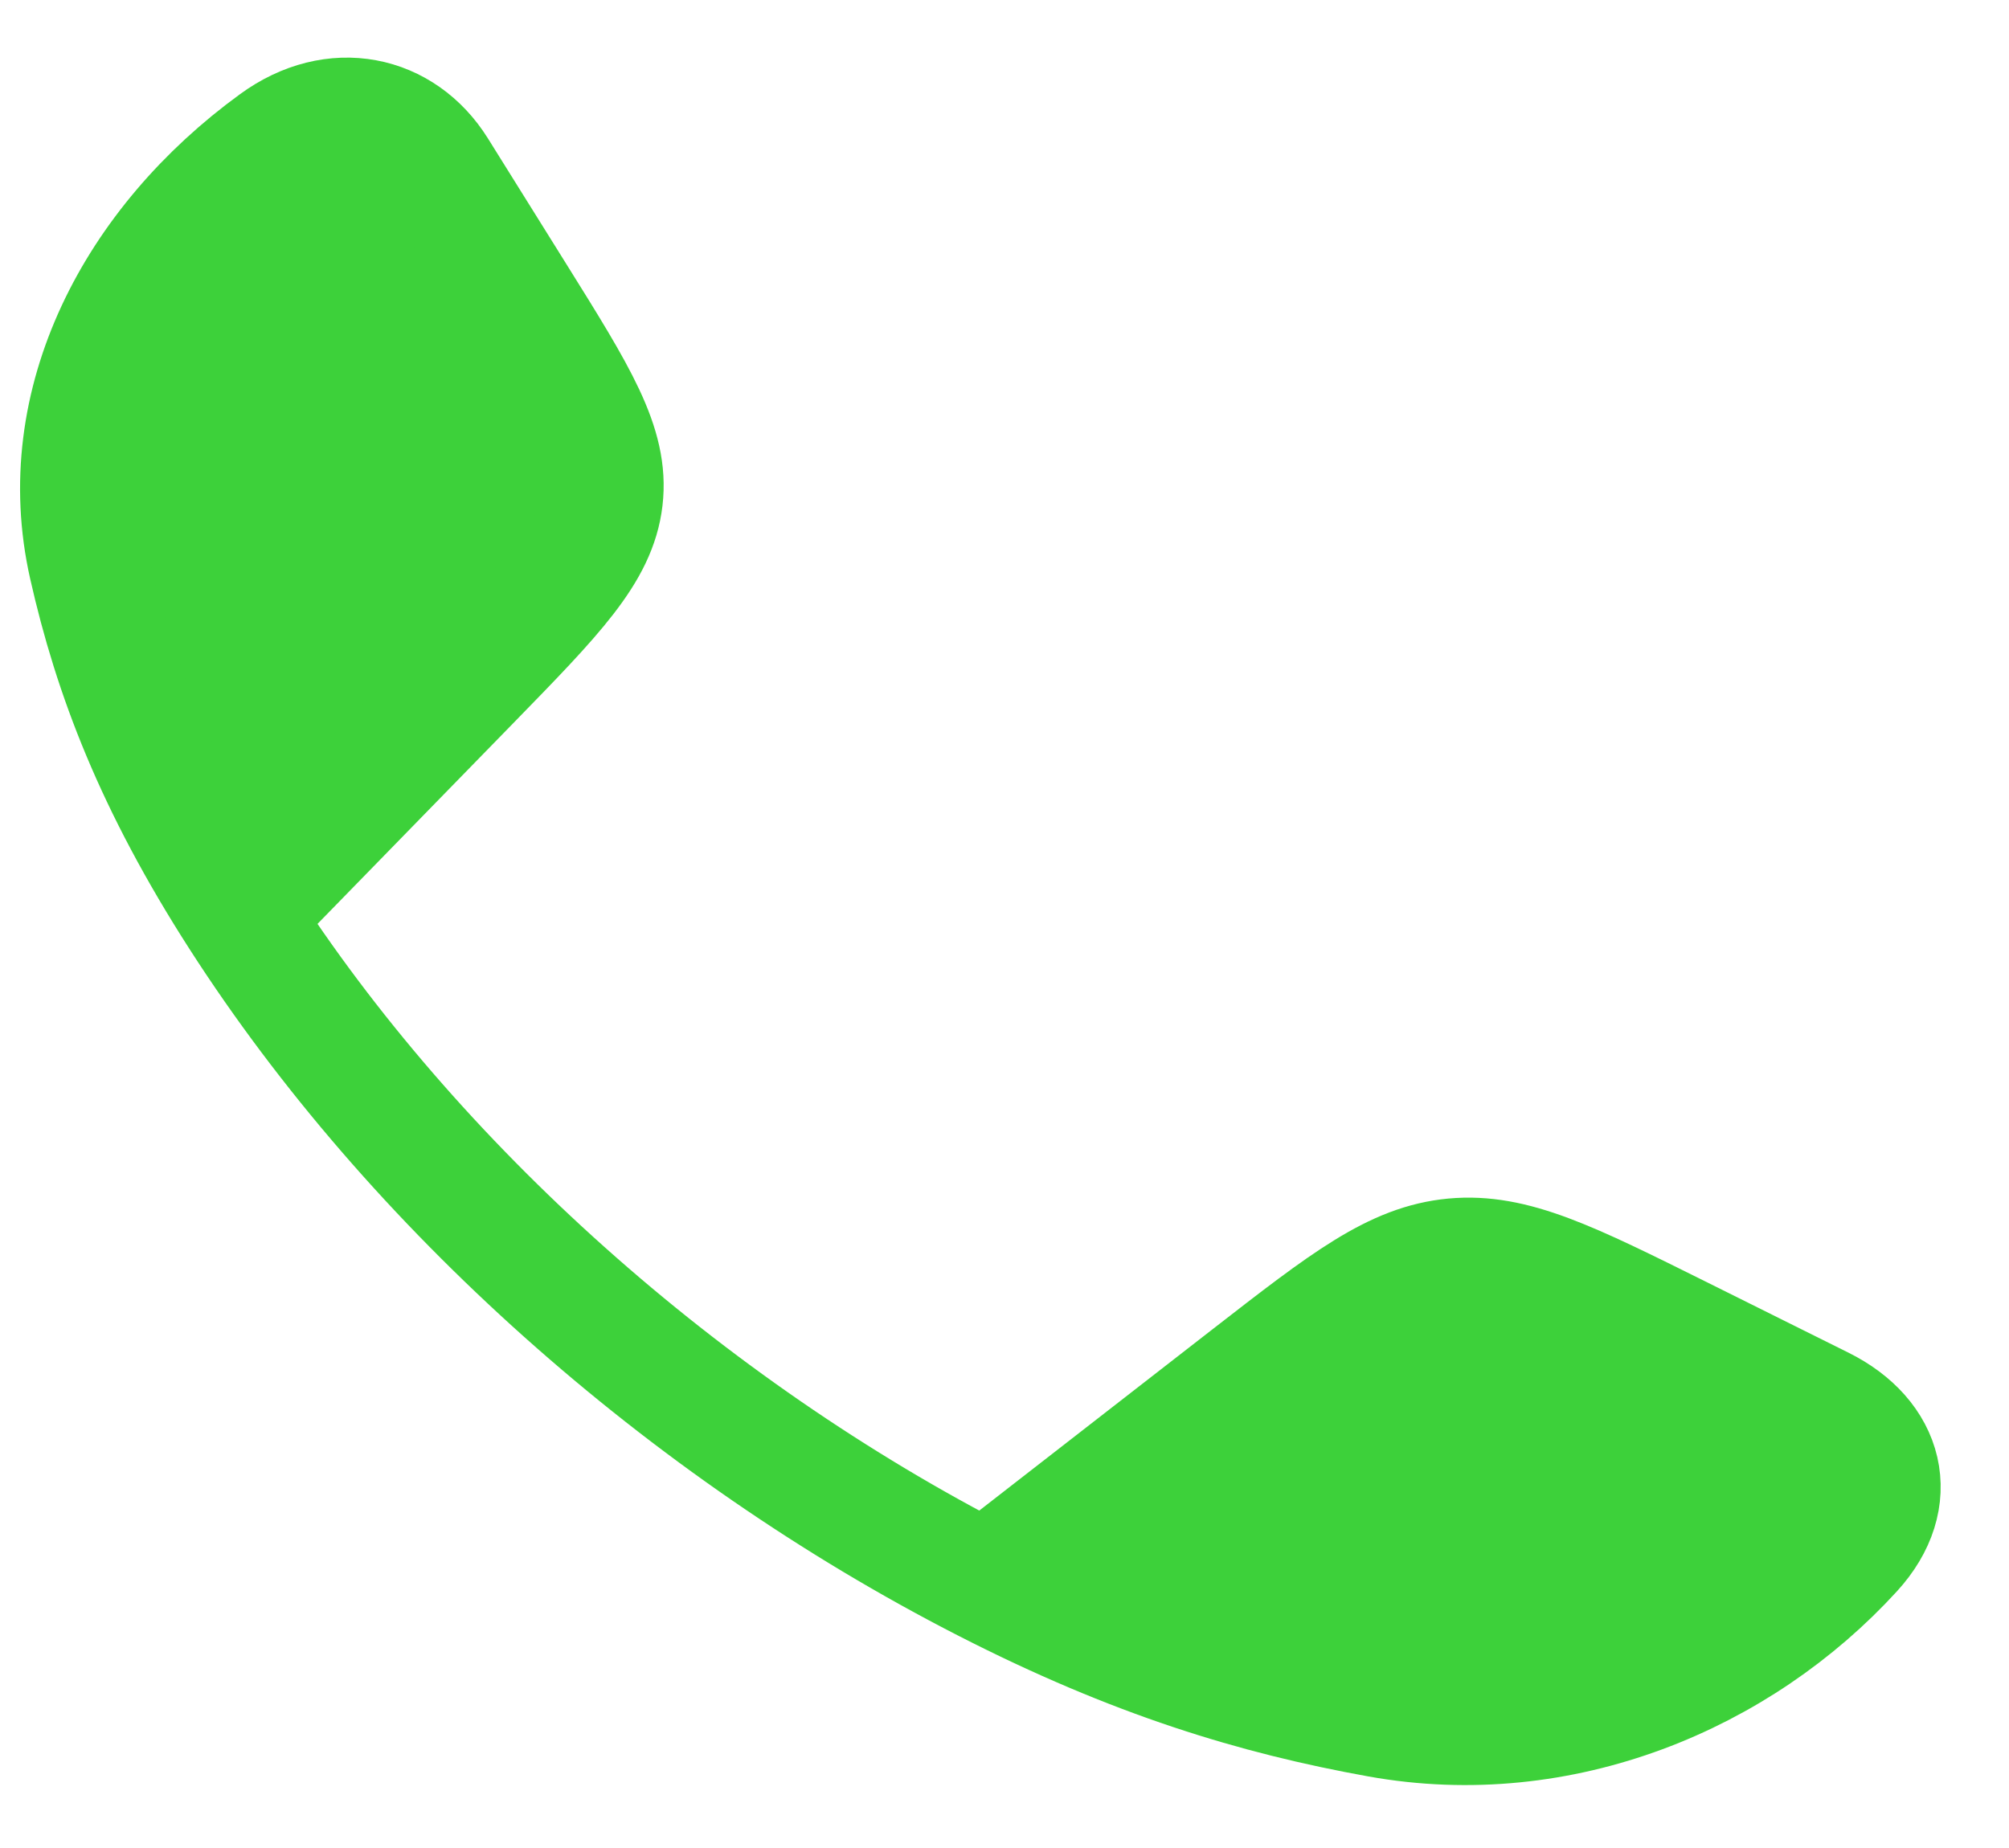
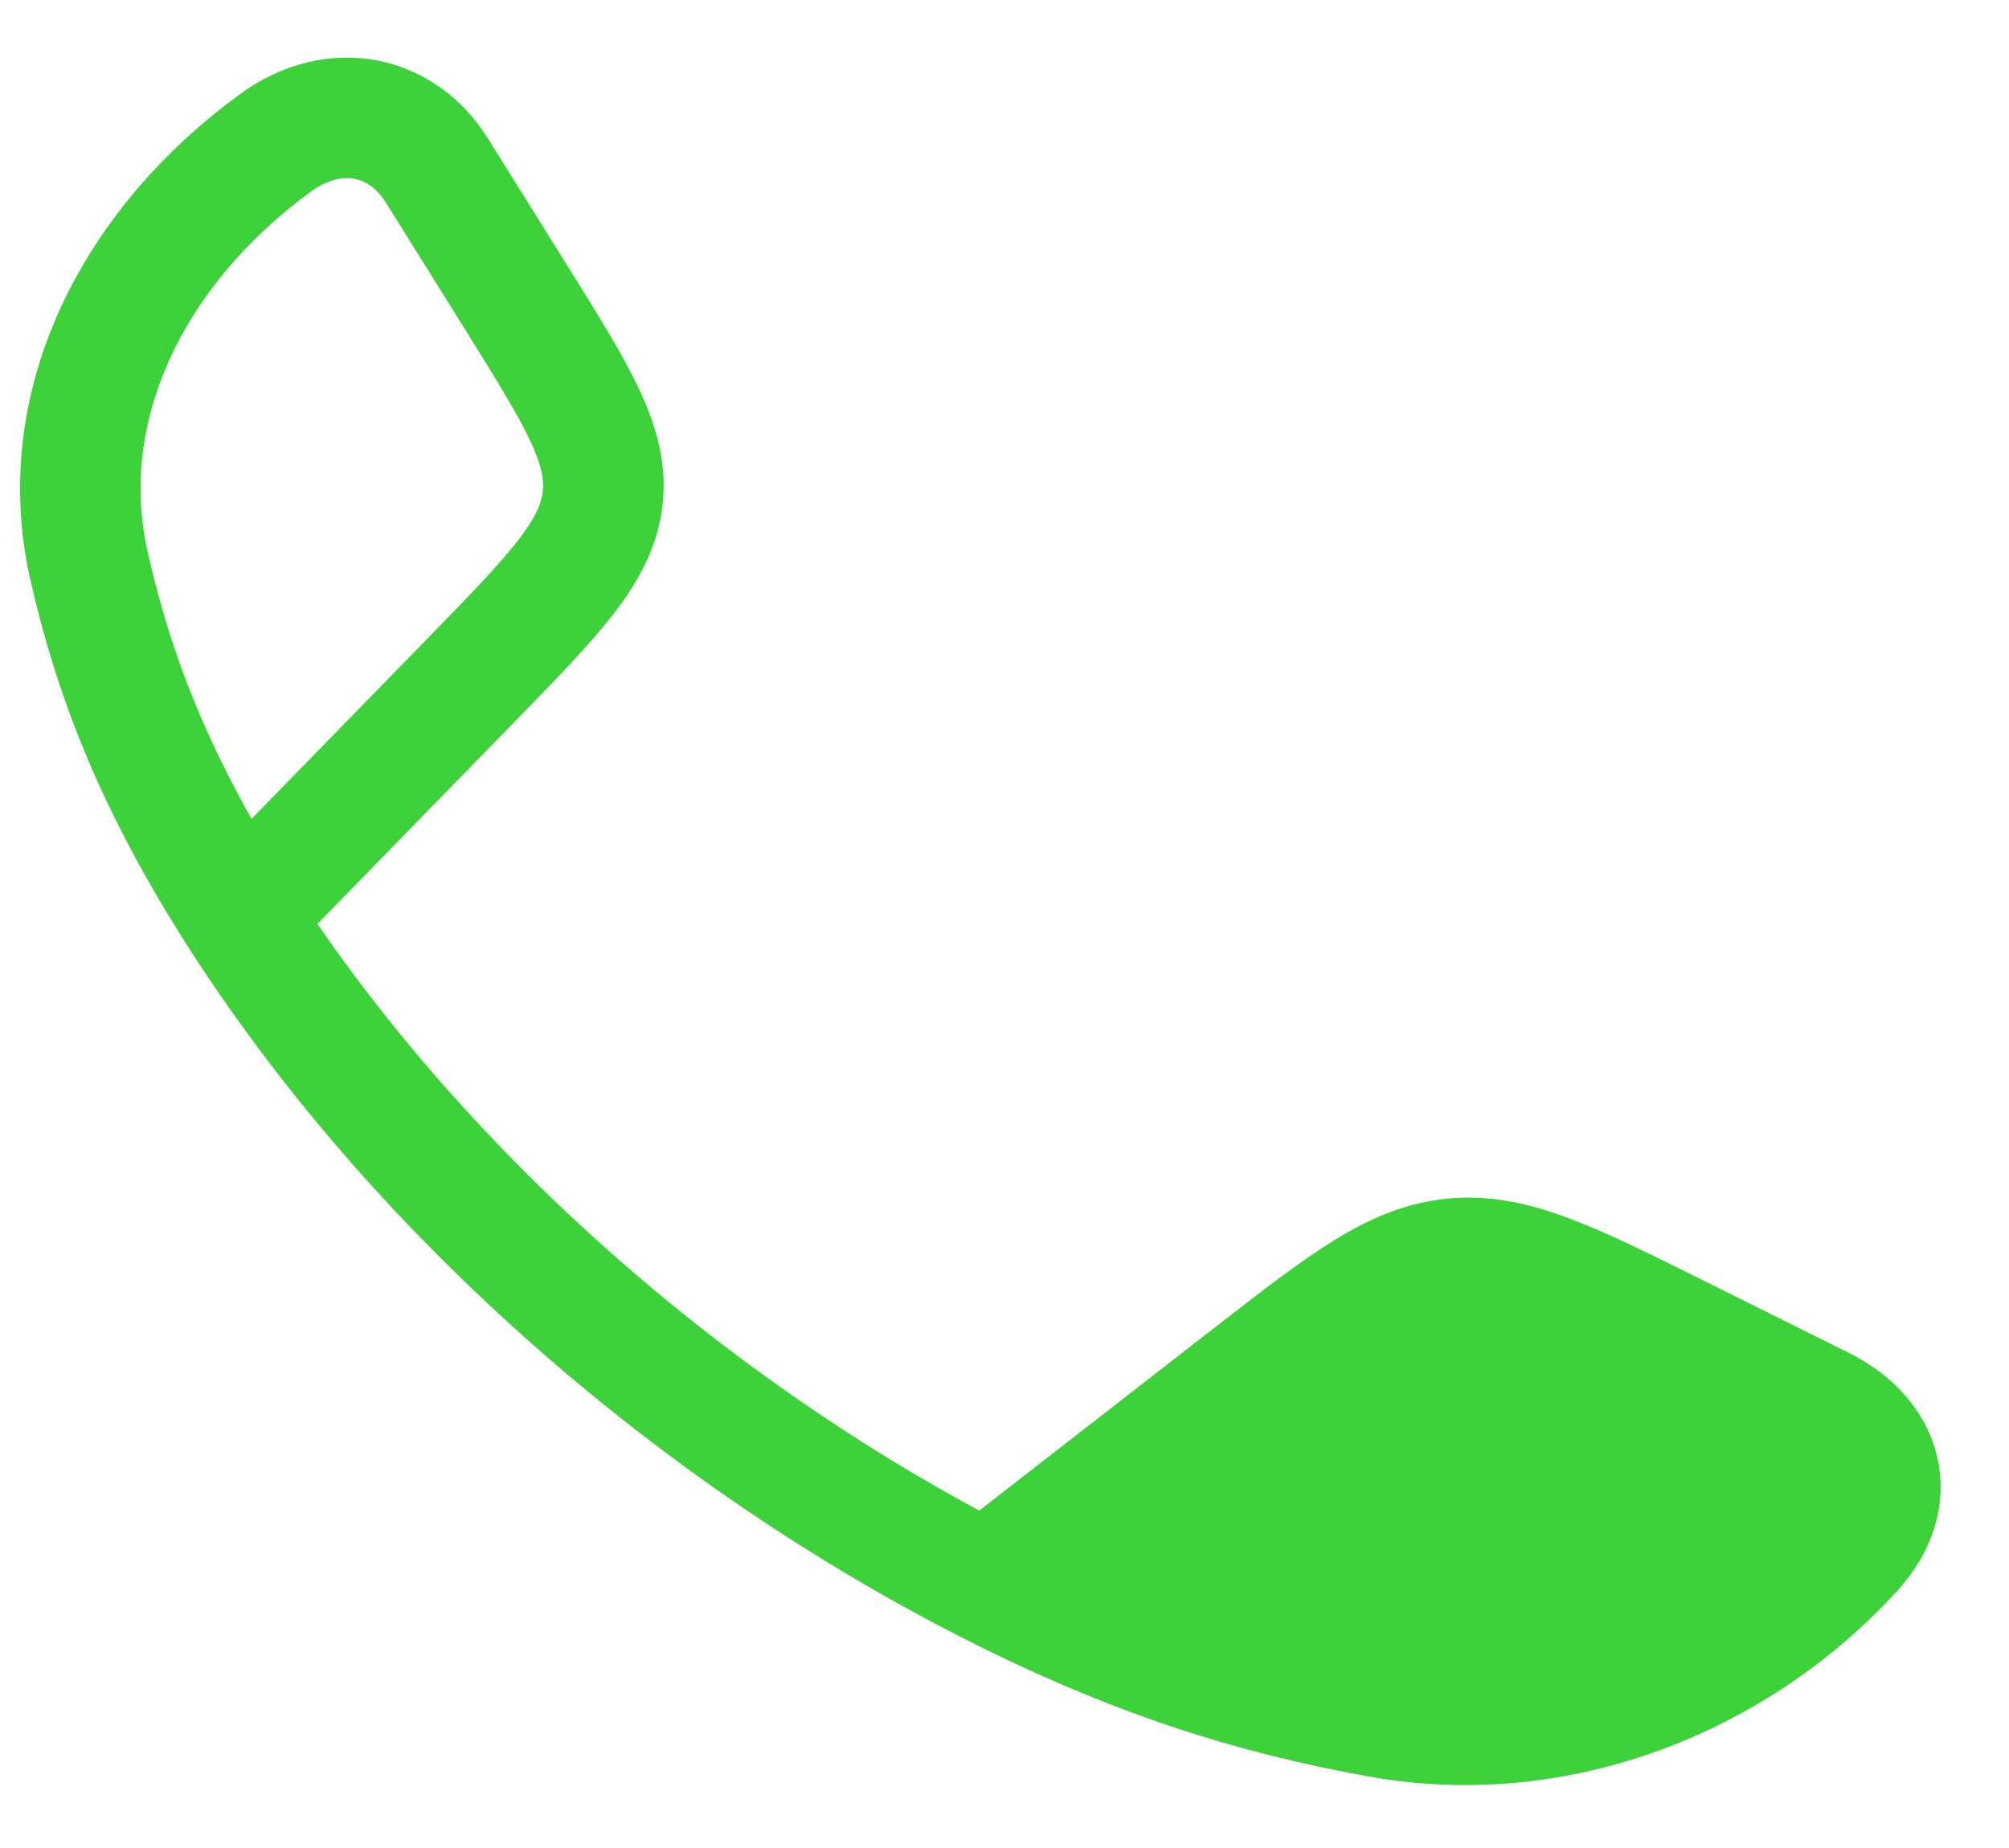
<svg xmlns="http://www.w3.org/2000/svg" width="25" height="23" viewBox="0 0 25 23" fill="none">
-   <path d="M2.991 11.409C1.929 9.756 1.416 8.407 1.107 7.038C0.65 5.015 1.696 3.038 3.43 1.777C4.162 1.243 5.002 1.426 5.435 2.119L6.413 3.686C7.188 4.928 7.576 5.548 7.499 6.207C7.422 6.865 6.899 7.401 5.854 8.473L2.991 11.409Z" fill="#3DD13A" />
-   <path d="M12.265 19.689C14.116 20.637 15.628 21.095 17.16 21.371C19.427 21.779 21.641 20.845 23.053 19.298C23.65 18.644 23.447 17.894 22.669 17.507L20.915 16.634C19.524 15.942 18.829 15.596 18.092 15.664C17.355 15.733 16.754 16.2 15.553 17.133L12.265 19.689Z" fill="#3DD13A" />
+   <path d="M12.265 19.689C14.116 20.637 15.628 21.095 17.16 21.371C19.427 21.779 21.641 20.845 23.053 19.298C23.65 18.644 23.447 17.894 22.669 17.507L20.915 16.634C17.355 15.733 16.754 16.2 15.553 17.133L12.265 19.689Z" fill="#3DD13A" />
  <path d="M2.991 11.409C1.929 9.756 1.416 8.407 1.107 7.038C0.65 5.015 1.696 3.038 3.43 1.777C4.162 1.243 5.002 1.426 5.435 2.119L6.413 3.686C7.188 4.928 7.576 5.548 7.499 6.207C7.422 6.865 6.899 7.401 5.854 8.473L2.991 11.409ZM2.991 11.409C5.14 14.755 8.513 17.768 12.265 19.689M12.265 19.689C14.116 20.637 15.628 21.095 17.16 21.371C19.427 21.779 21.641 20.845 23.053 19.298C23.65 18.644 23.447 17.894 22.669 17.507L20.915 16.634C19.524 15.942 18.829 15.596 18.092 15.664C17.355 15.733 16.754 16.2 15.553 17.133L12.265 19.689Z" stroke="#3DD13A" stroke-width="1.5" stroke-linejoin="round" />
</svg>